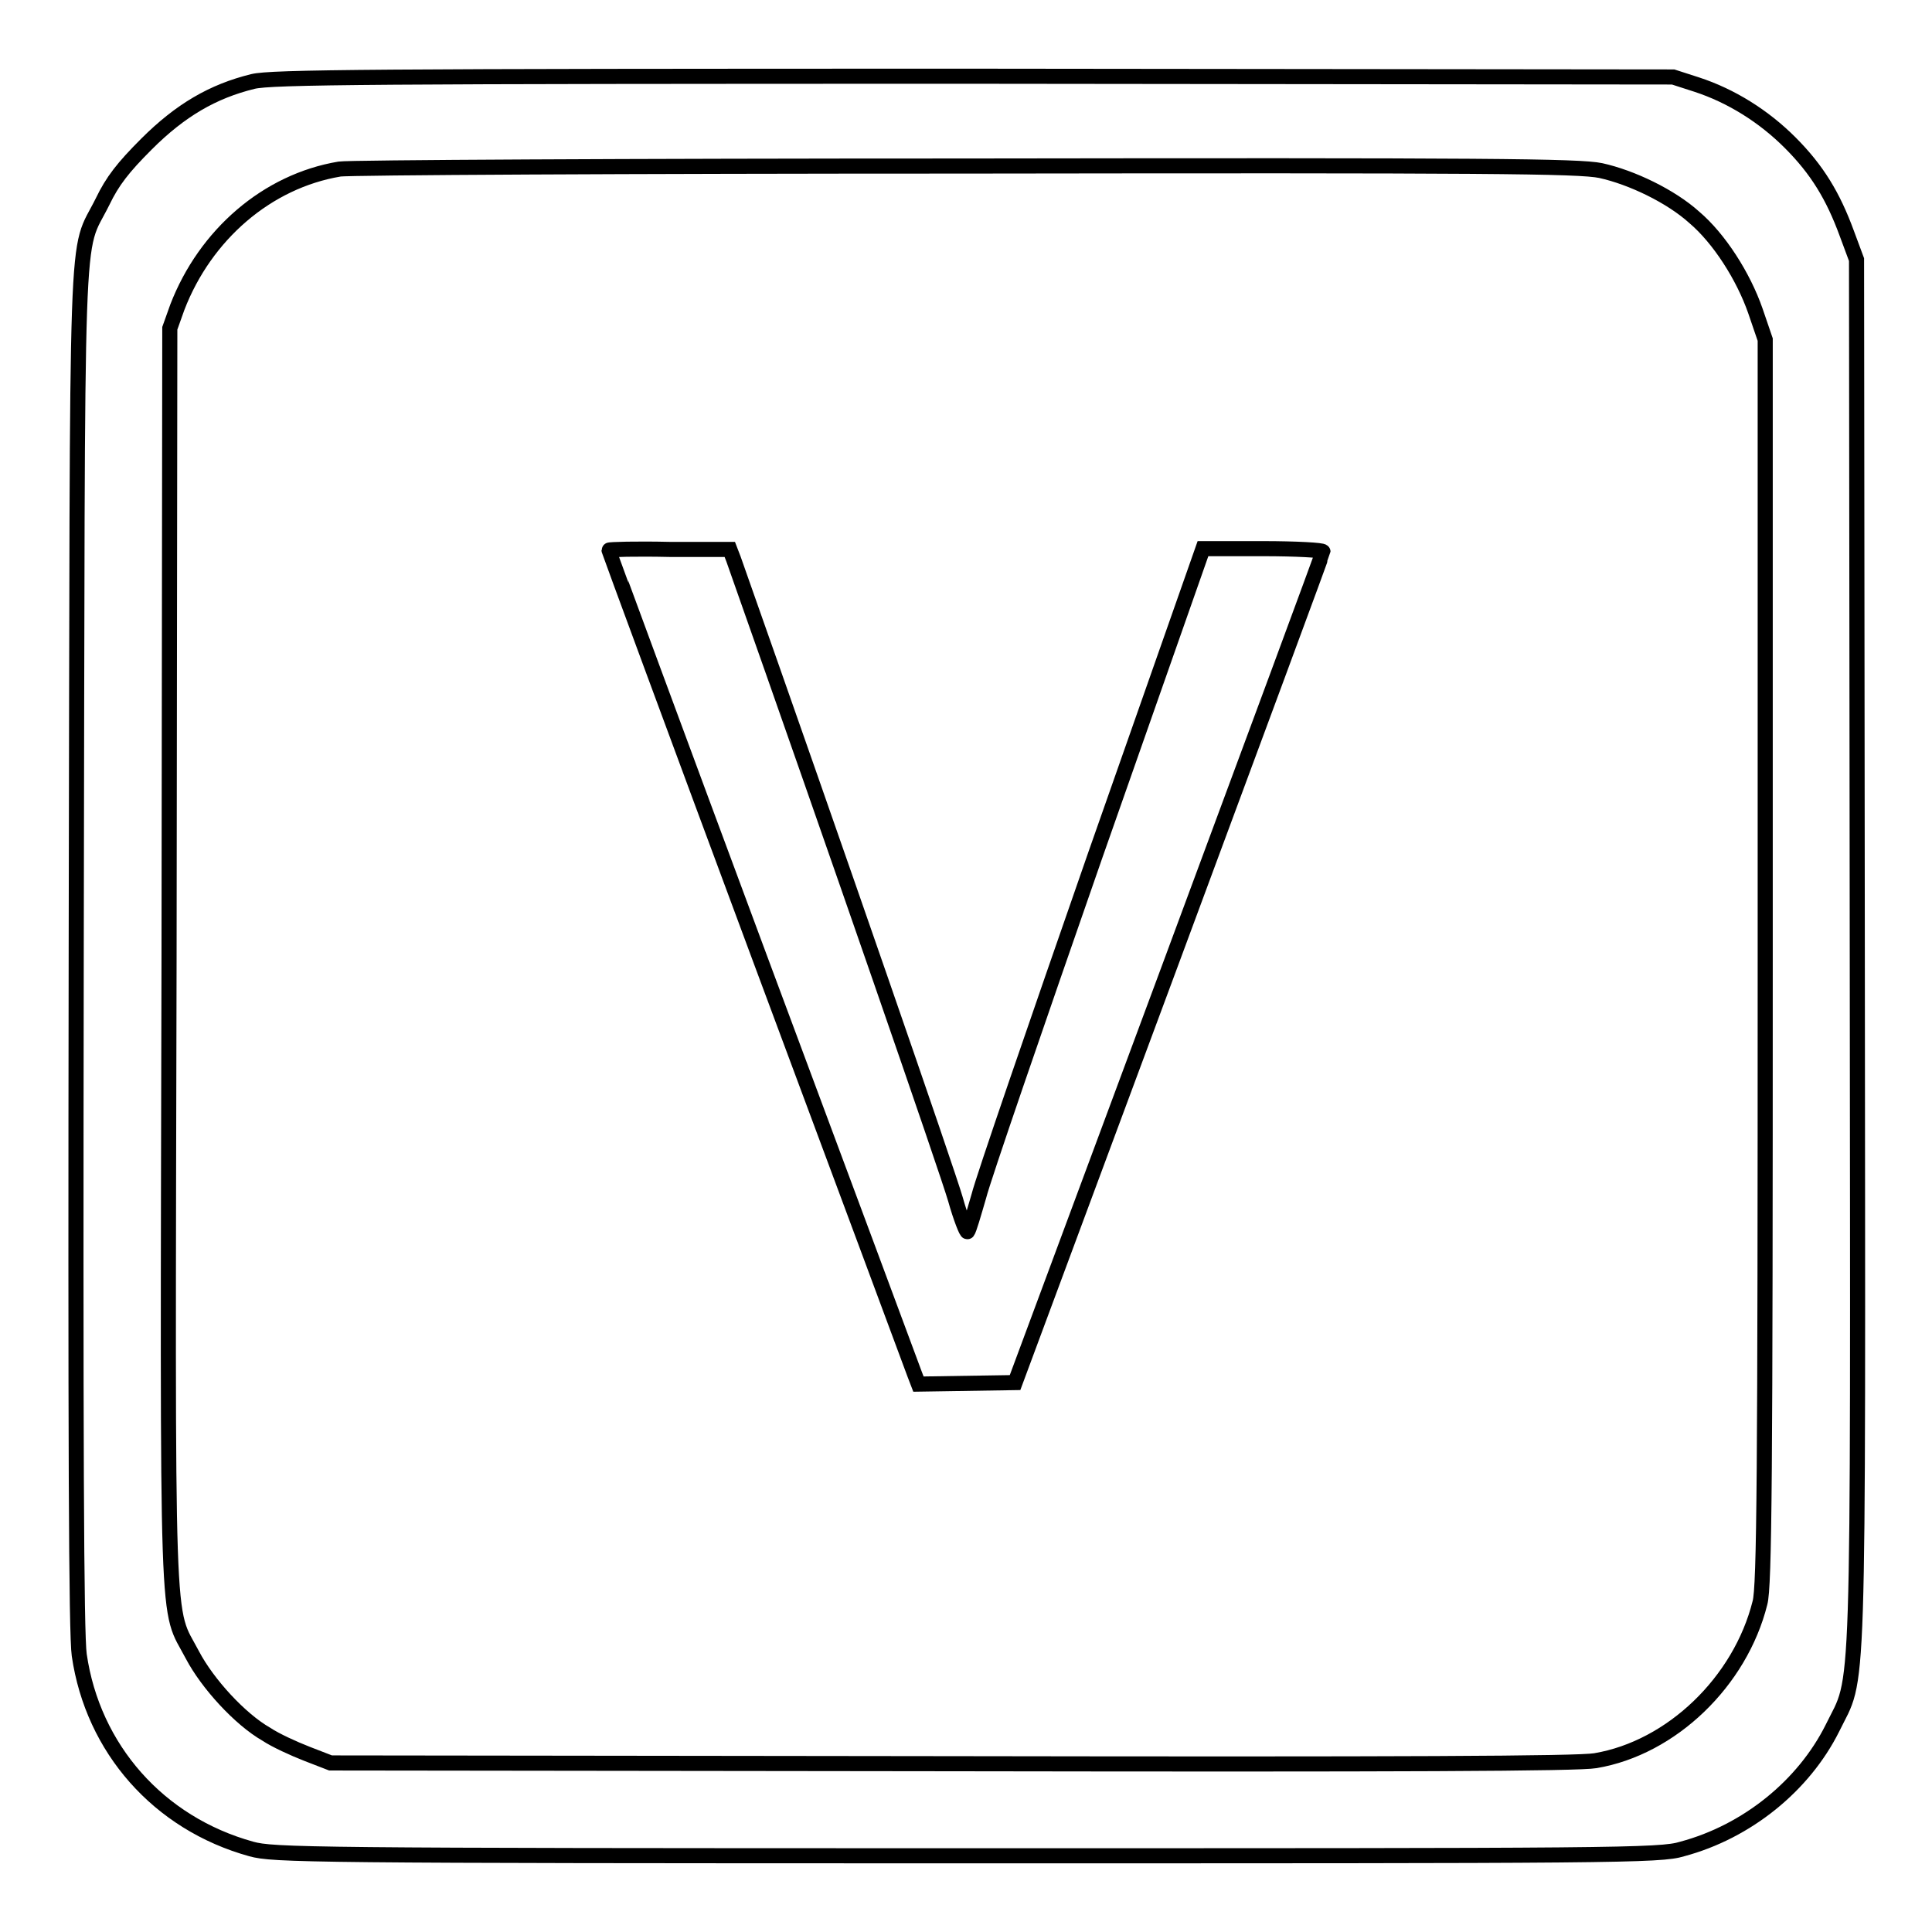
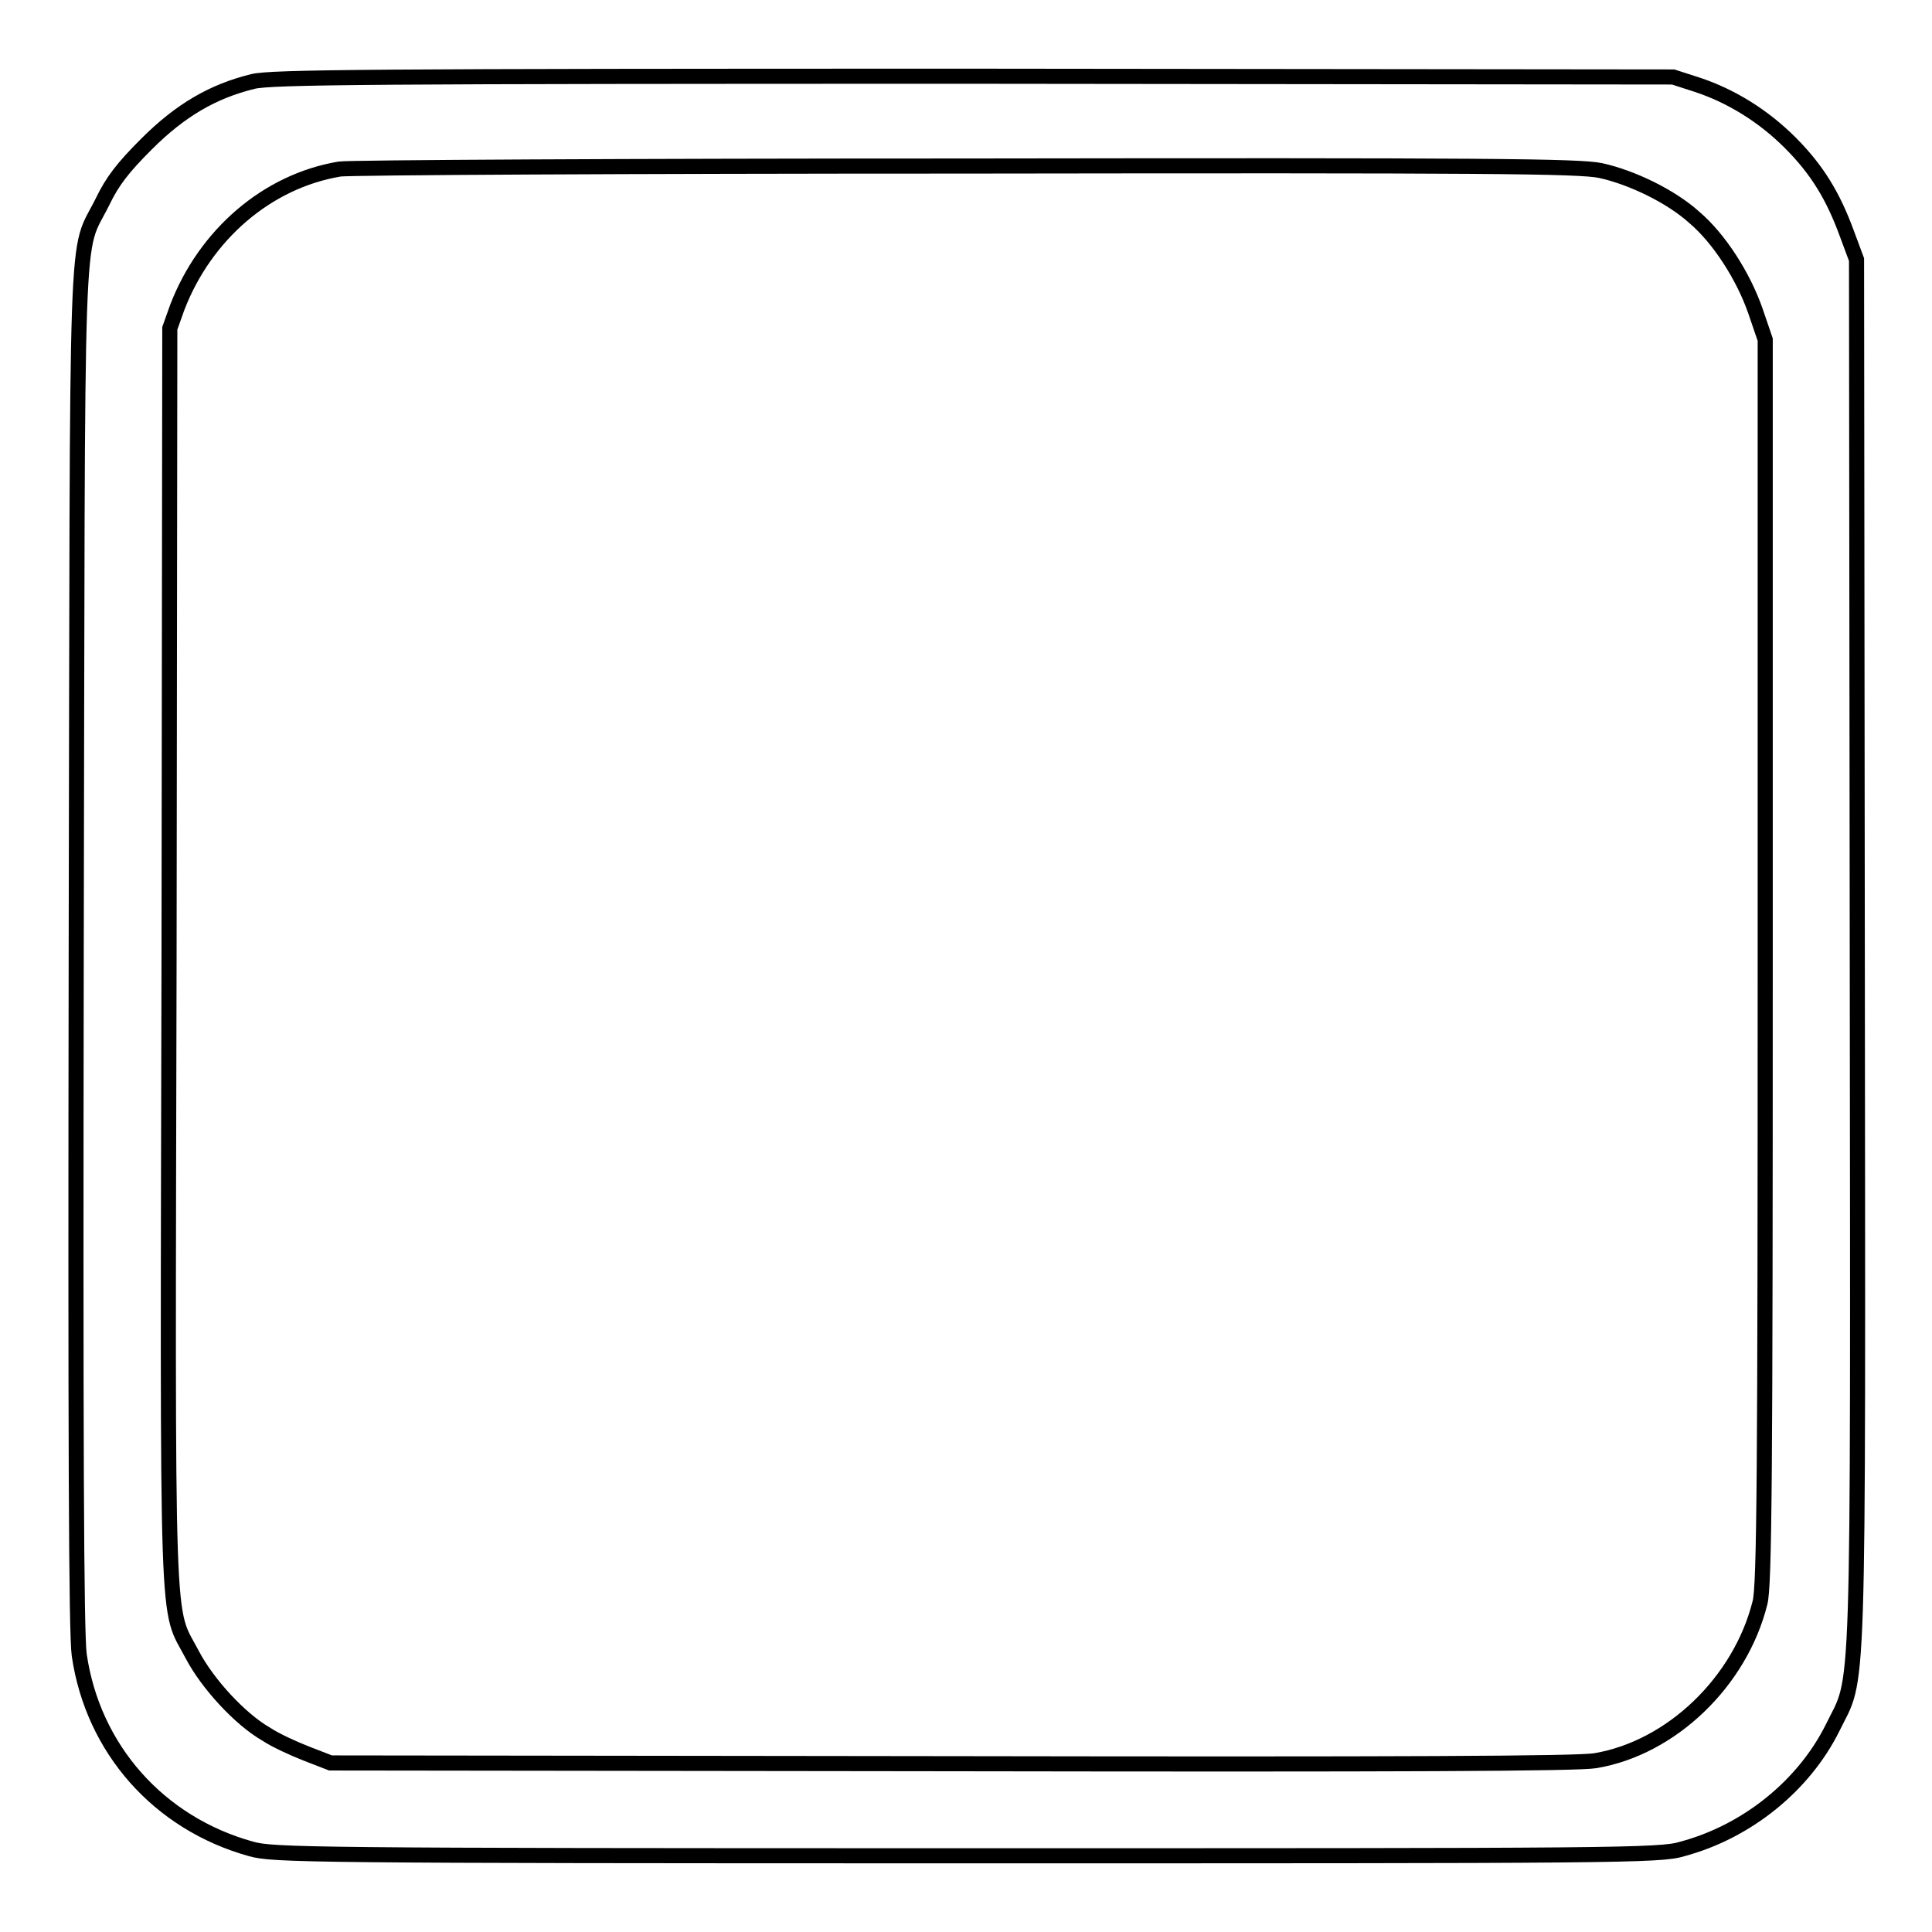
<svg xmlns="http://www.w3.org/2000/svg" version="1.1" x="0px" y="0px" viewBox="0 0 256 256" enable-background="new 0 0 256 256" xml:space="preserve">
  <g>
    <g>
      <g>
        <path stroke-width="2" fill-opacity="0" stroke="#000000" d="M33.5,10.8c-5.3,1.3-9.6,3.8-14.1,8.3c-3.1,3.1-4.5,4.9-5.8,7.6c-3.7,7.5-3.3-1.6-3.5,98.8c-0.1,65.3,0,91.1,0.4,93.8c1.8,12.4,10.5,22.3,22.8,25.7c2.9,0.8,7.3,0.9,94.8,0.9c85.9,0,91.9,0,94.8-0.9c8.6-2.3,16.1-8.4,19.9-16c3.6-7.4,3.4-0.2,3.3-102.8l-0.1-91.8l-1.3-3.5c-1.8-4.9-3.9-8.4-7.5-12c-3.5-3.5-7.8-6.2-12.4-7.7l-3.1-1l-92.6-0.1C49.3,10.1,35.9,10.2,33.5,10.8z M212.1,22.6c4.1,0.9,9.3,3.4,12.4,6.2c3.3,2.8,6.5,7.8,8.1,12.4l1.3,3.8v82.4c0,67.7-0.1,82.9-0.7,85c-2.6,10.4-11.7,19.2-21.8,20.9c-2.3,0.4-25.6,0.5-85.4,0.4l-82.2-0.1l-3.1-1.2c-1.8-0.7-4.2-1.8-5.4-2.6c-3.5-2-7.8-6.7-9.8-10.5c-3.5-6.7-3.3,0.2-3.1-92.5l0.1-83.3l1-2.8c3.7-9.6,11.9-16.7,21.5-18.3c1.2-0.2,38.5-0.4,82.9-0.4C197.2,21.9,209.2,22,212.1,22.6z" />
-         <path stroke-width="2" fill-opacity="0" stroke="#000000" d="M80.7,72.9c0,0.1,9,24.5,20,54.1c11,29.5,20.2,54.3,20.5,55.1l0.5,1.3l6.4-0.1l6.4-0.1l20.4-54.9c11.2-30.2,20.4-55,20.4-55.2c0-0.2-3.6-0.4-7.9-0.4h-8l-14.3,40.7c-7.8,22.4-14.8,42.7-15.4,45.1c-0.7,2.4-1.3,4.5-1.5,4.7c-0.1,0.2-0.9-1.8-1.6-4.3c-1-3.5-15.6-45.7-29.4-84.8l-0.5-1.3h-8C84.3,72.7,80.7,72.8,80.7,72.9z" />
      </g>
    </g>
  </g>
</svg>